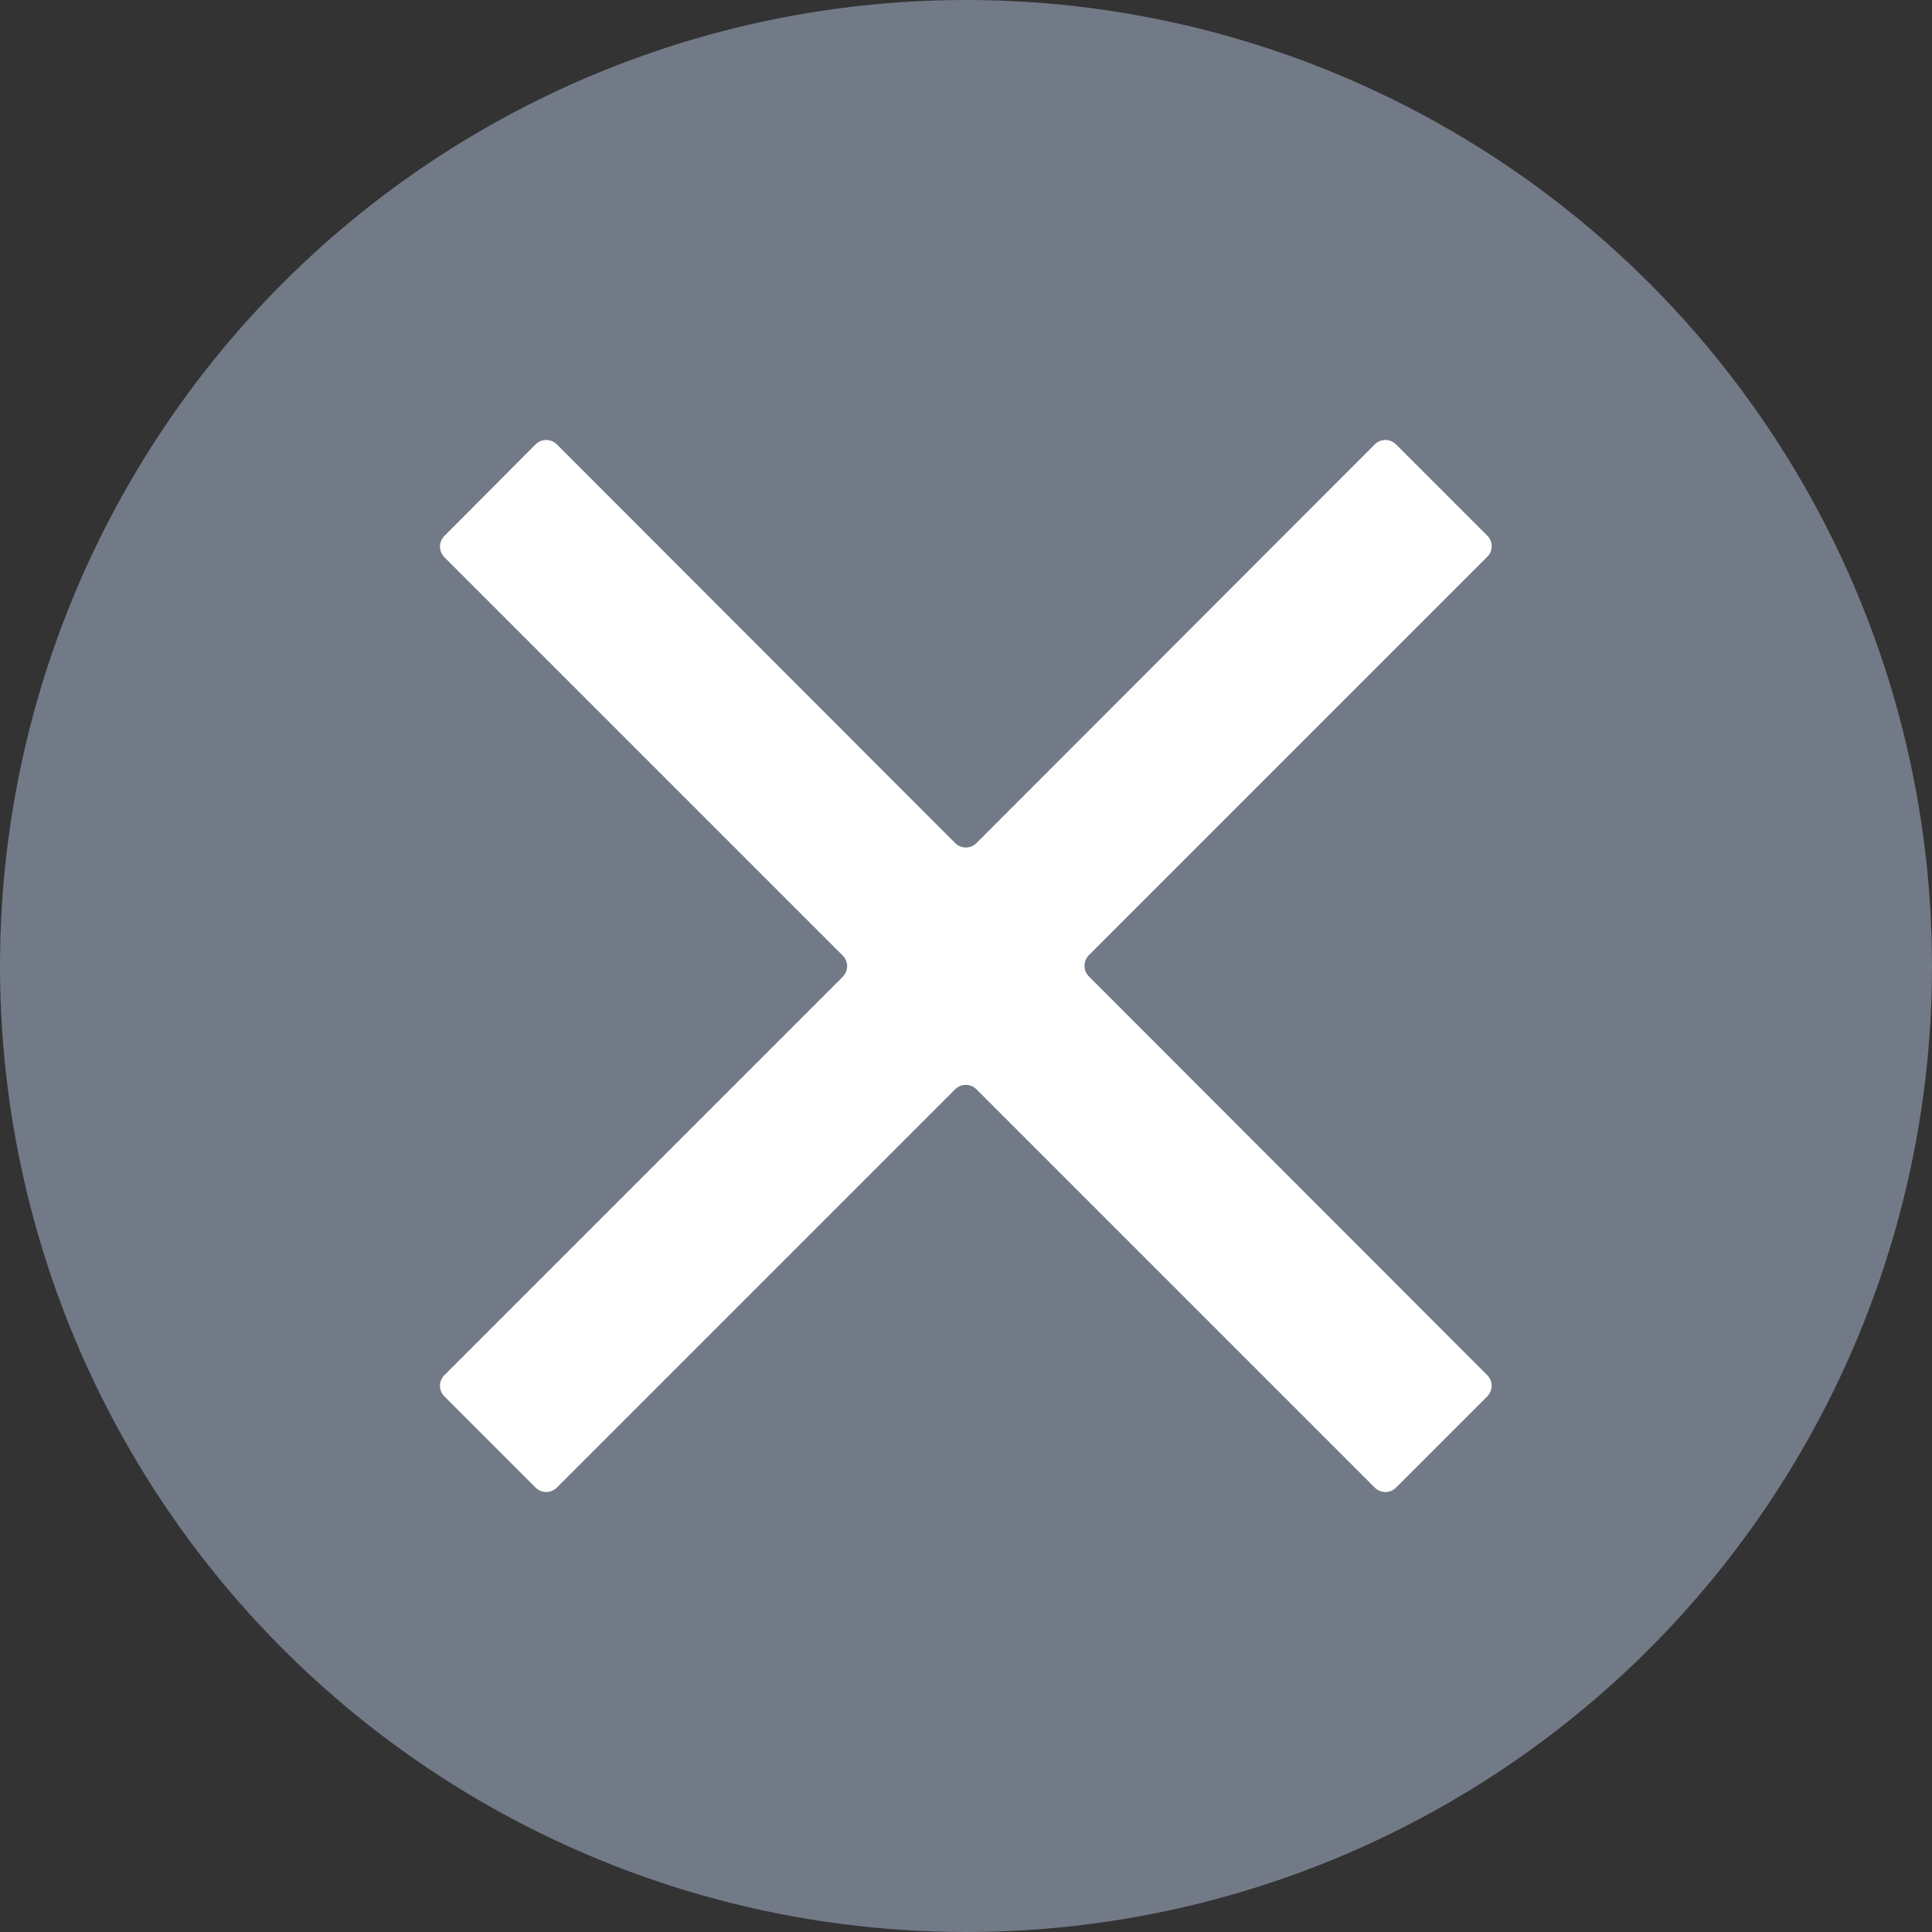
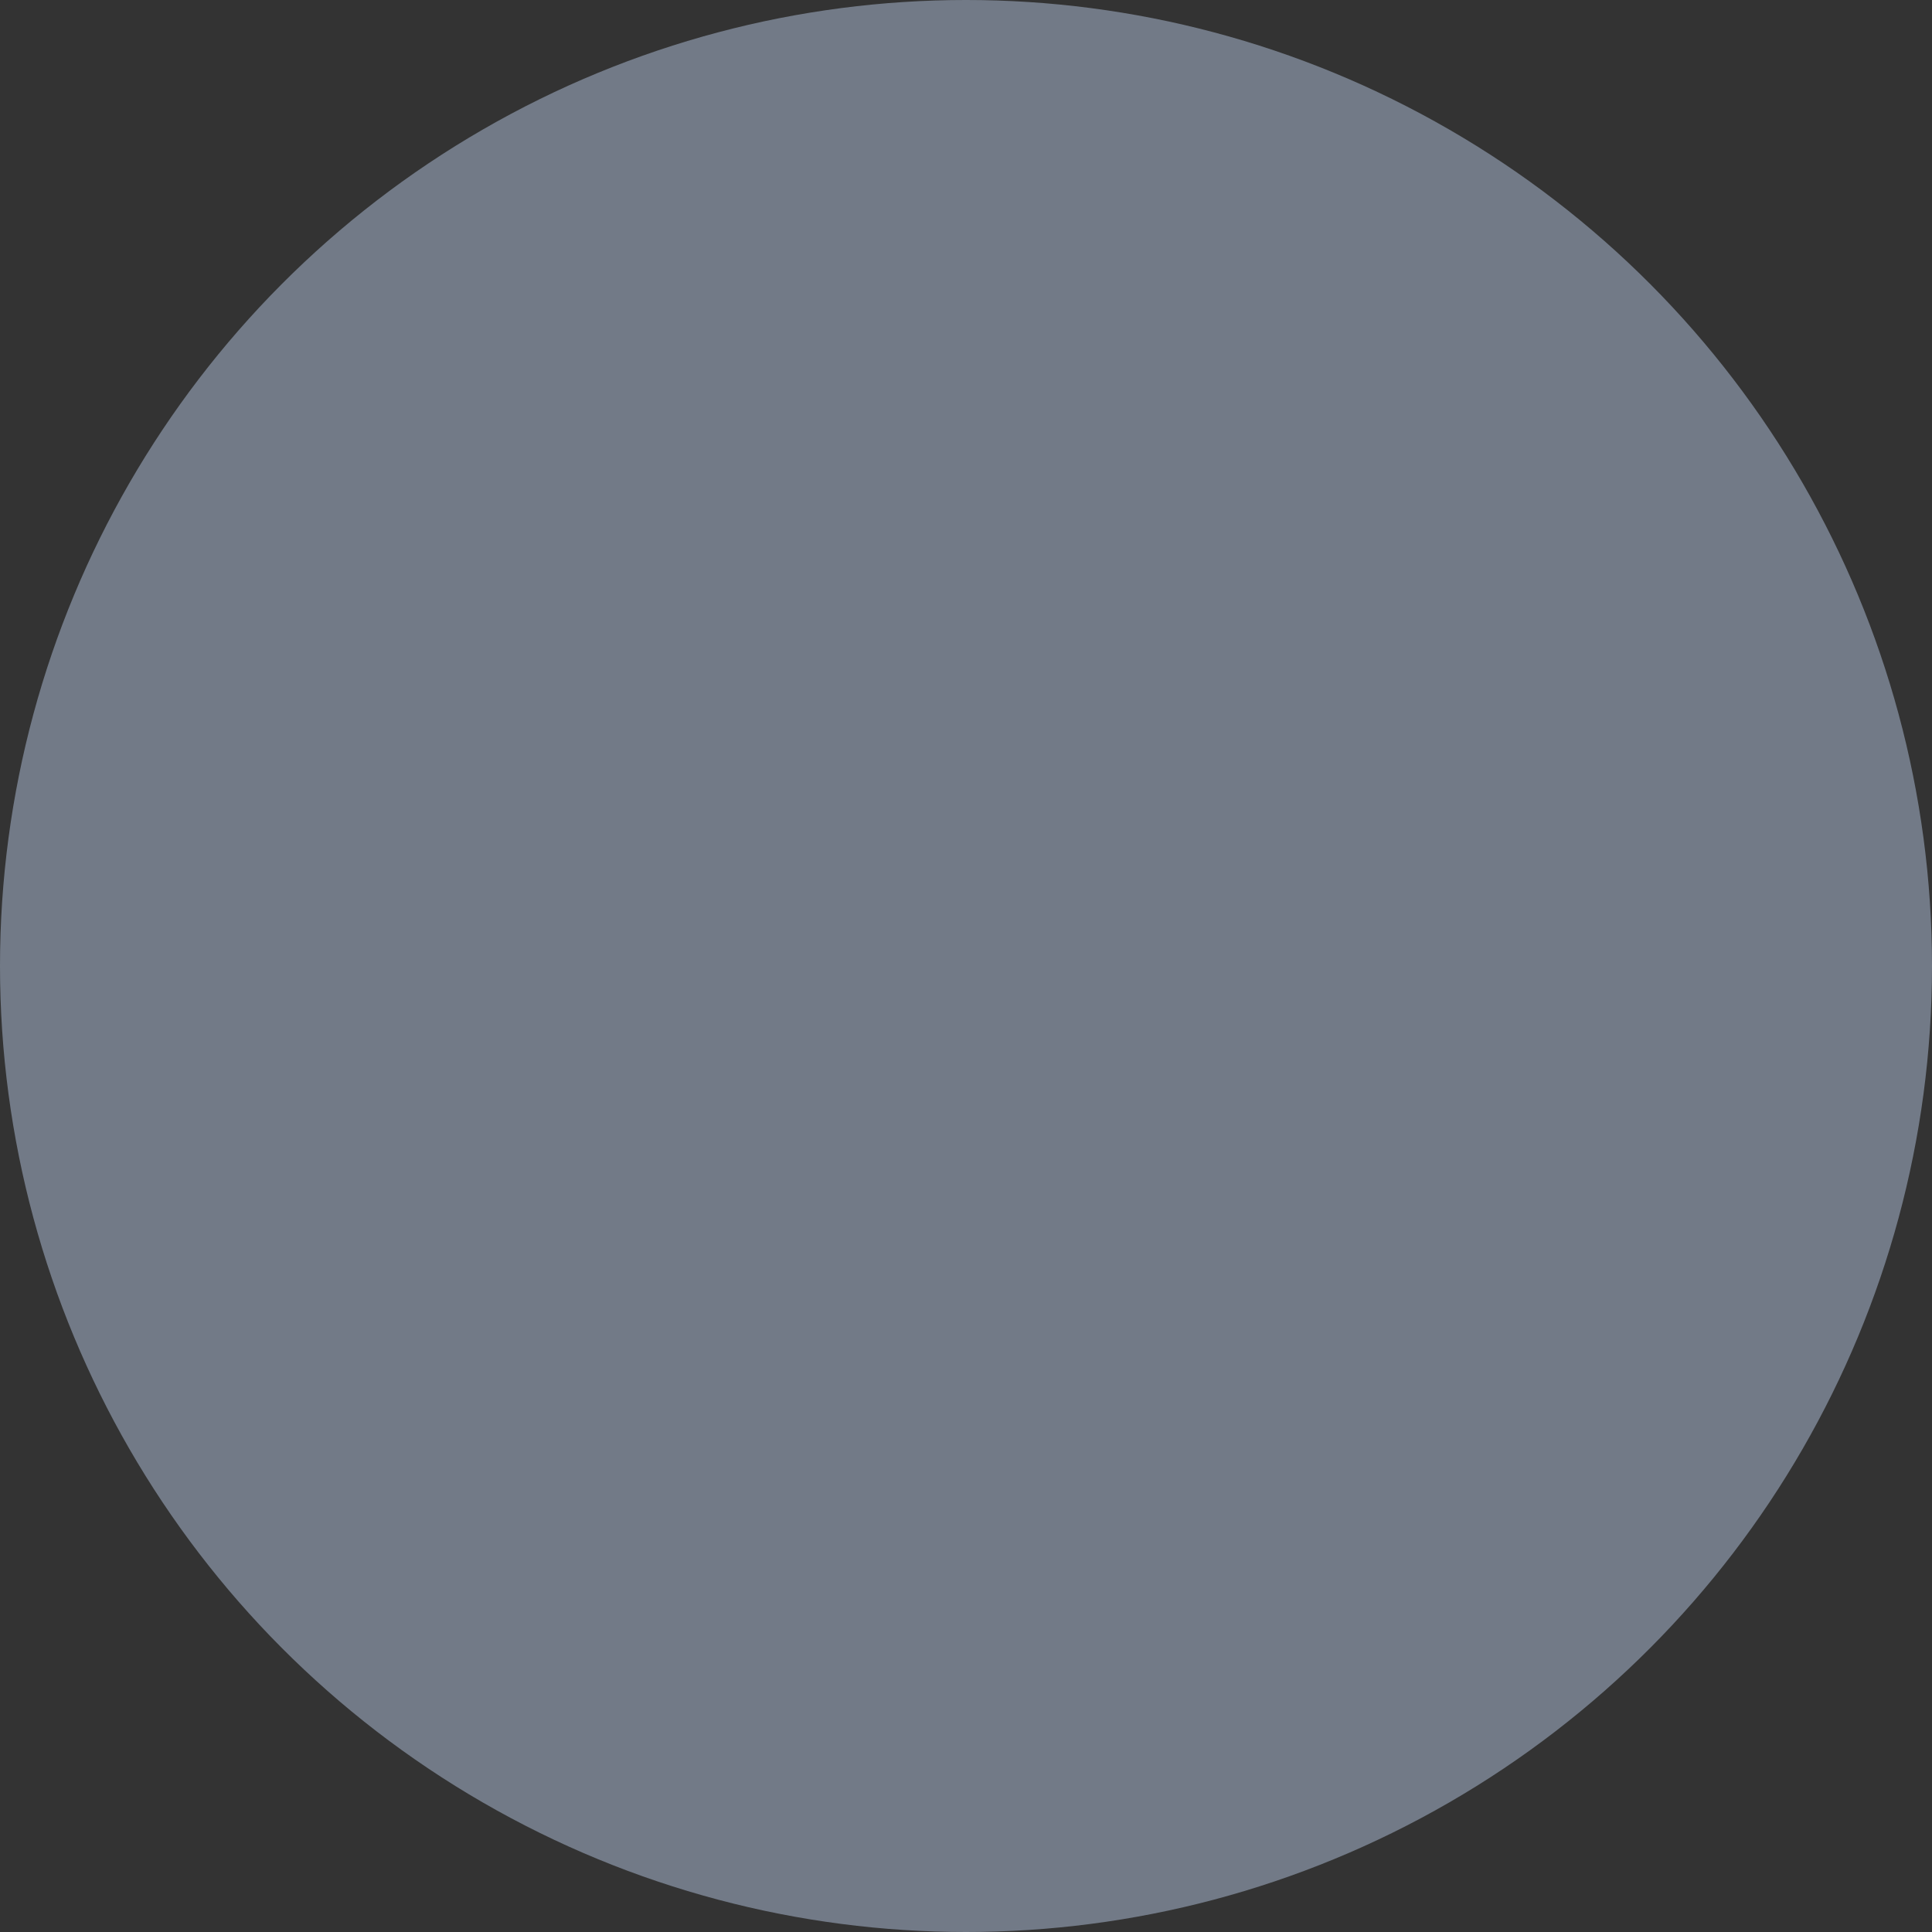
<svg xmlns="http://www.w3.org/2000/svg" version="1.1" id="Layer_1" x="0px" y="0px" viewBox="0 0 512 512" enable-background="new 0 0 512 512" xml:space="preserve">
  <rect x="0" y="0" width="512" height="512" fill="#333333" stroke="none" />
  <circle fill="#727A87" cx="256" cy="256" r="256" />
  <g id="Icon_5_">
    <g>
-       <path fill="#FFFFFF" d="M394.2,142L370,117.8c-1.6-1.6-4.1-1.6-5.7,0L258.8,223.4c-1.6,1.6-4.1,1.6-5.7,0L147.6,117.8    c-1.6-1.6-4.1-1.6-5.7,0L117.8,142c-1.6,1.6-1.6,4.1,0,5.7l105.5,105.5c1.6,1.6,1.6,4.1,0,5.7L117.8,364.4c-1.6,1.6-1.6,4.1,0,5.7    l24.1,24.1c1.6,1.6,4.1,1.6,5.7,0l105.5-105.5c1.6-1.6,4.1-1.6,5.7,0l105.5,105.5c1.6,1.6,4.1,1.6,5.7,0l24.1-24.1    c1.6-1.6,1.6-4.1,0-5.7L288.6,258.8c-1.6-1.6-1.6-4.1,0-5.7l105.5-105.5C395.7,146.1,395.7,143.5,394.2,142z" />
-     </g>
+       </g>
  </g>
</svg>